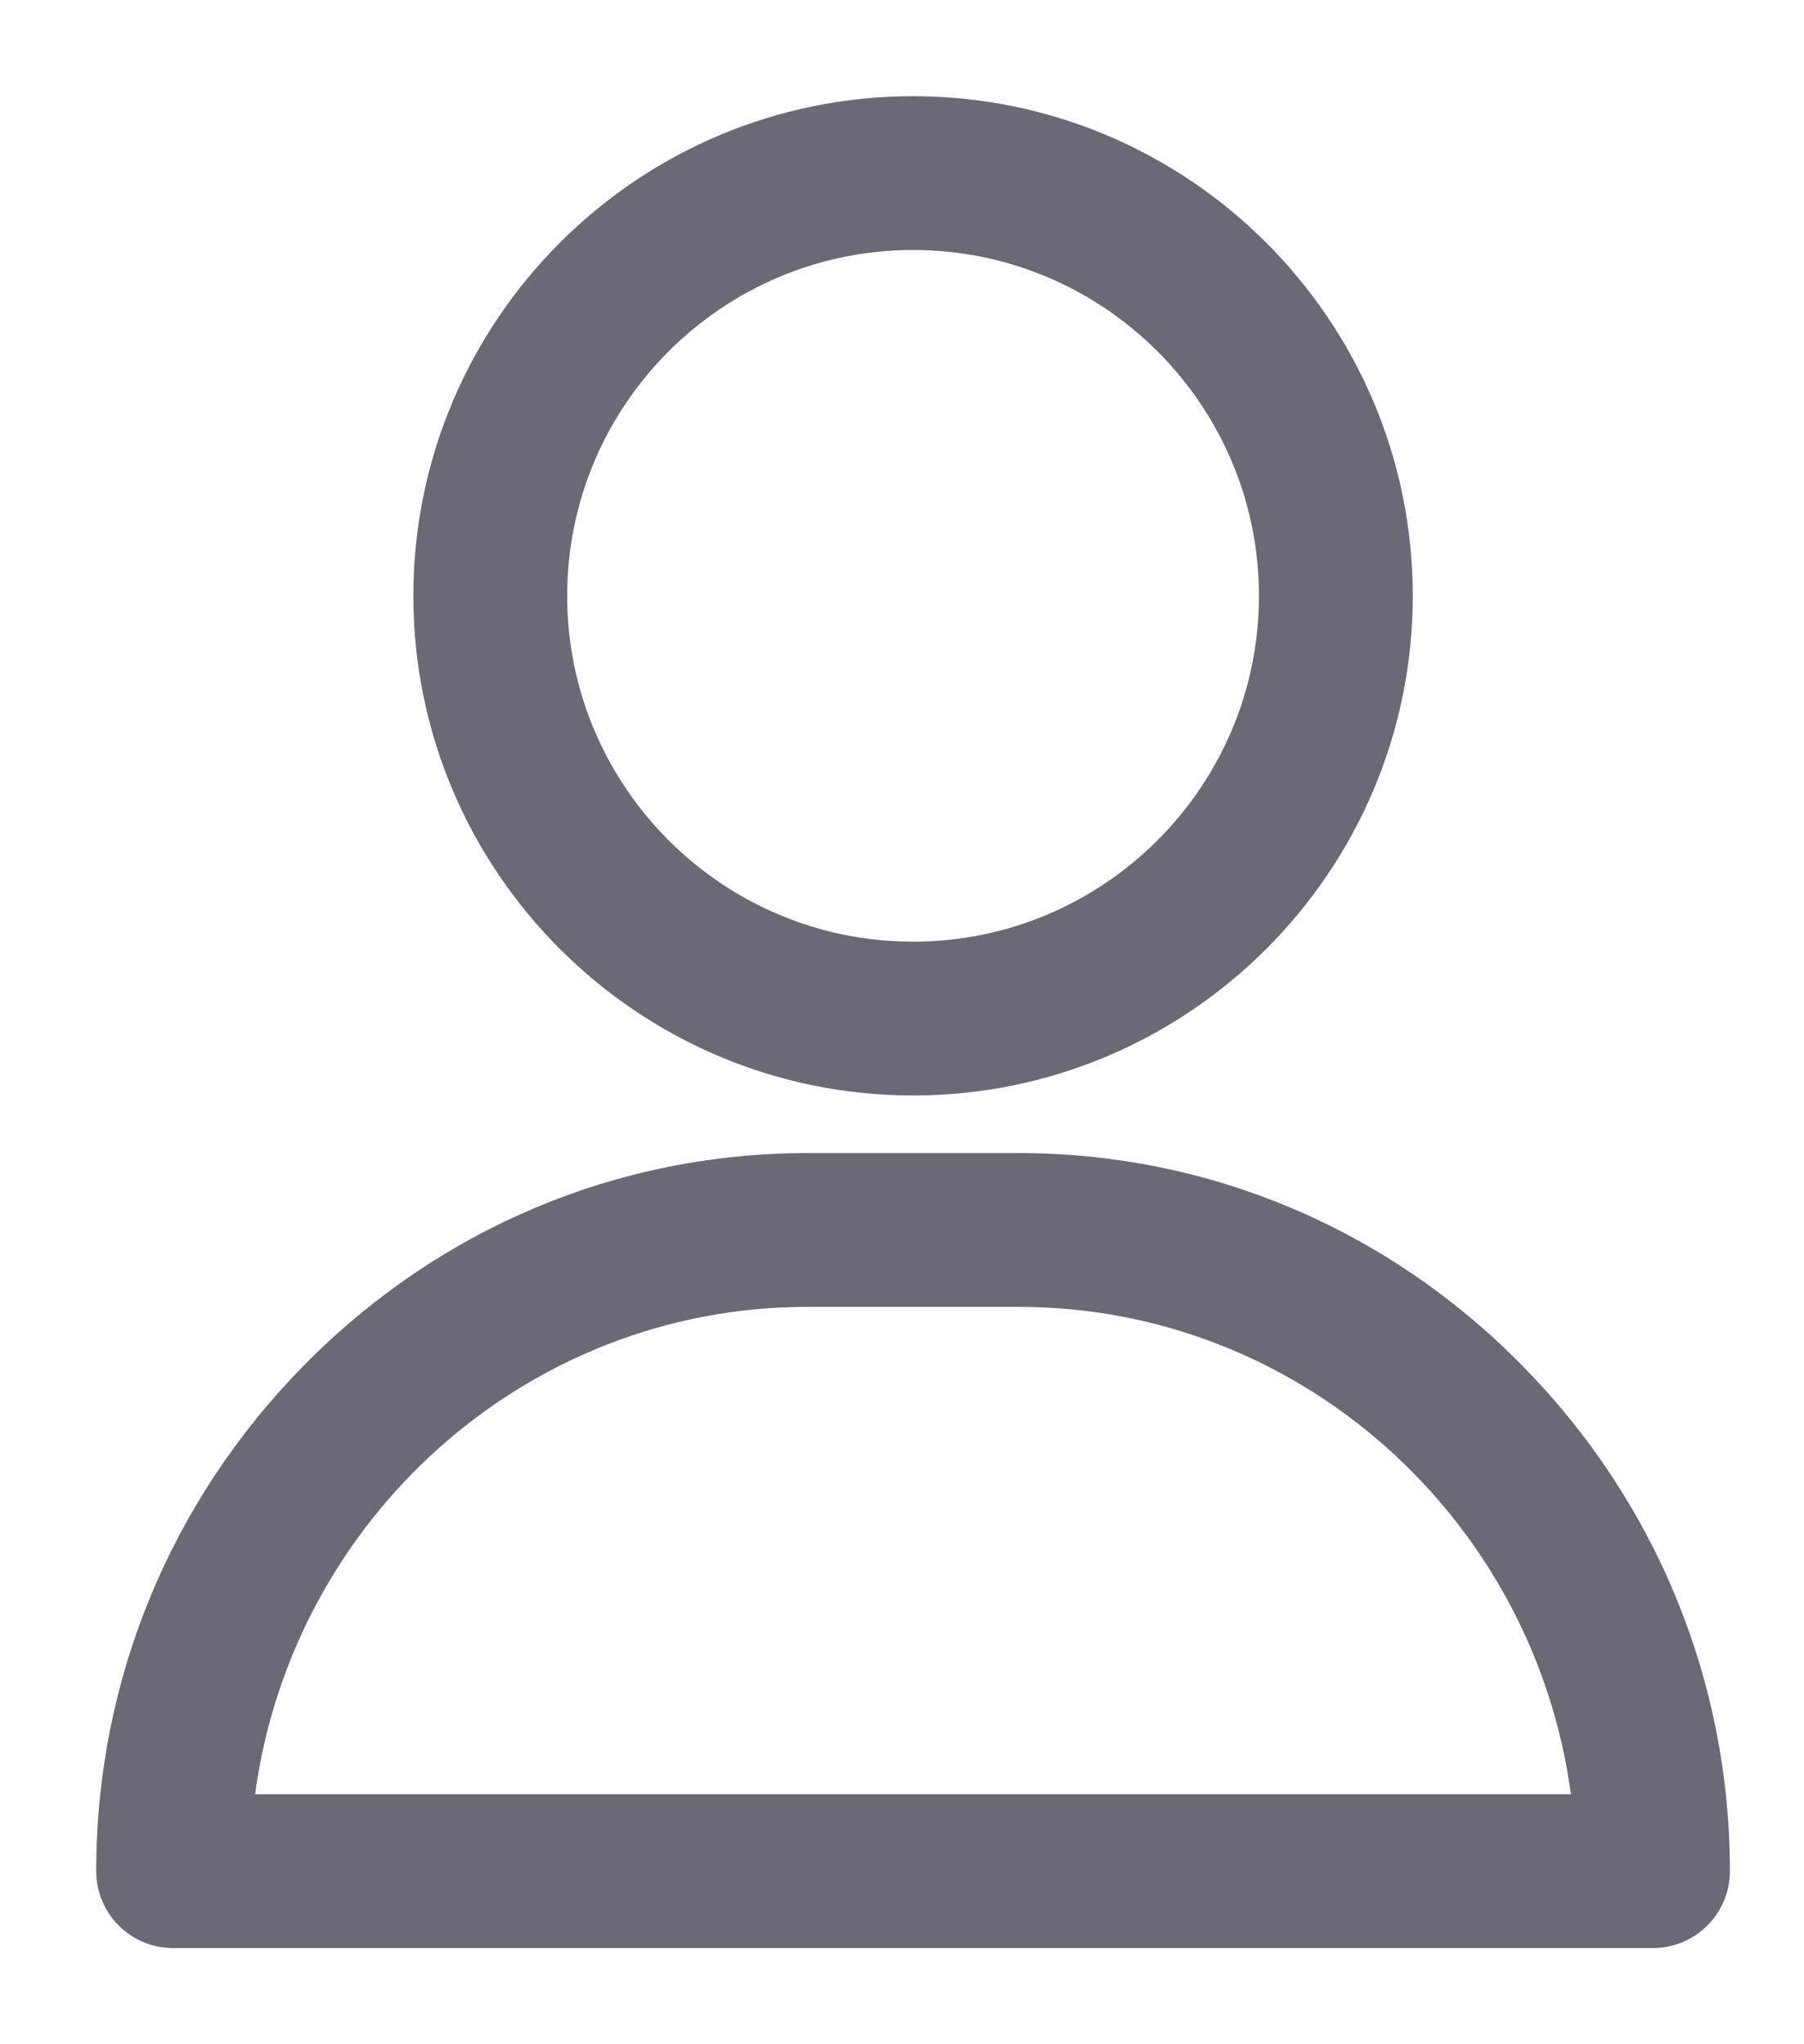
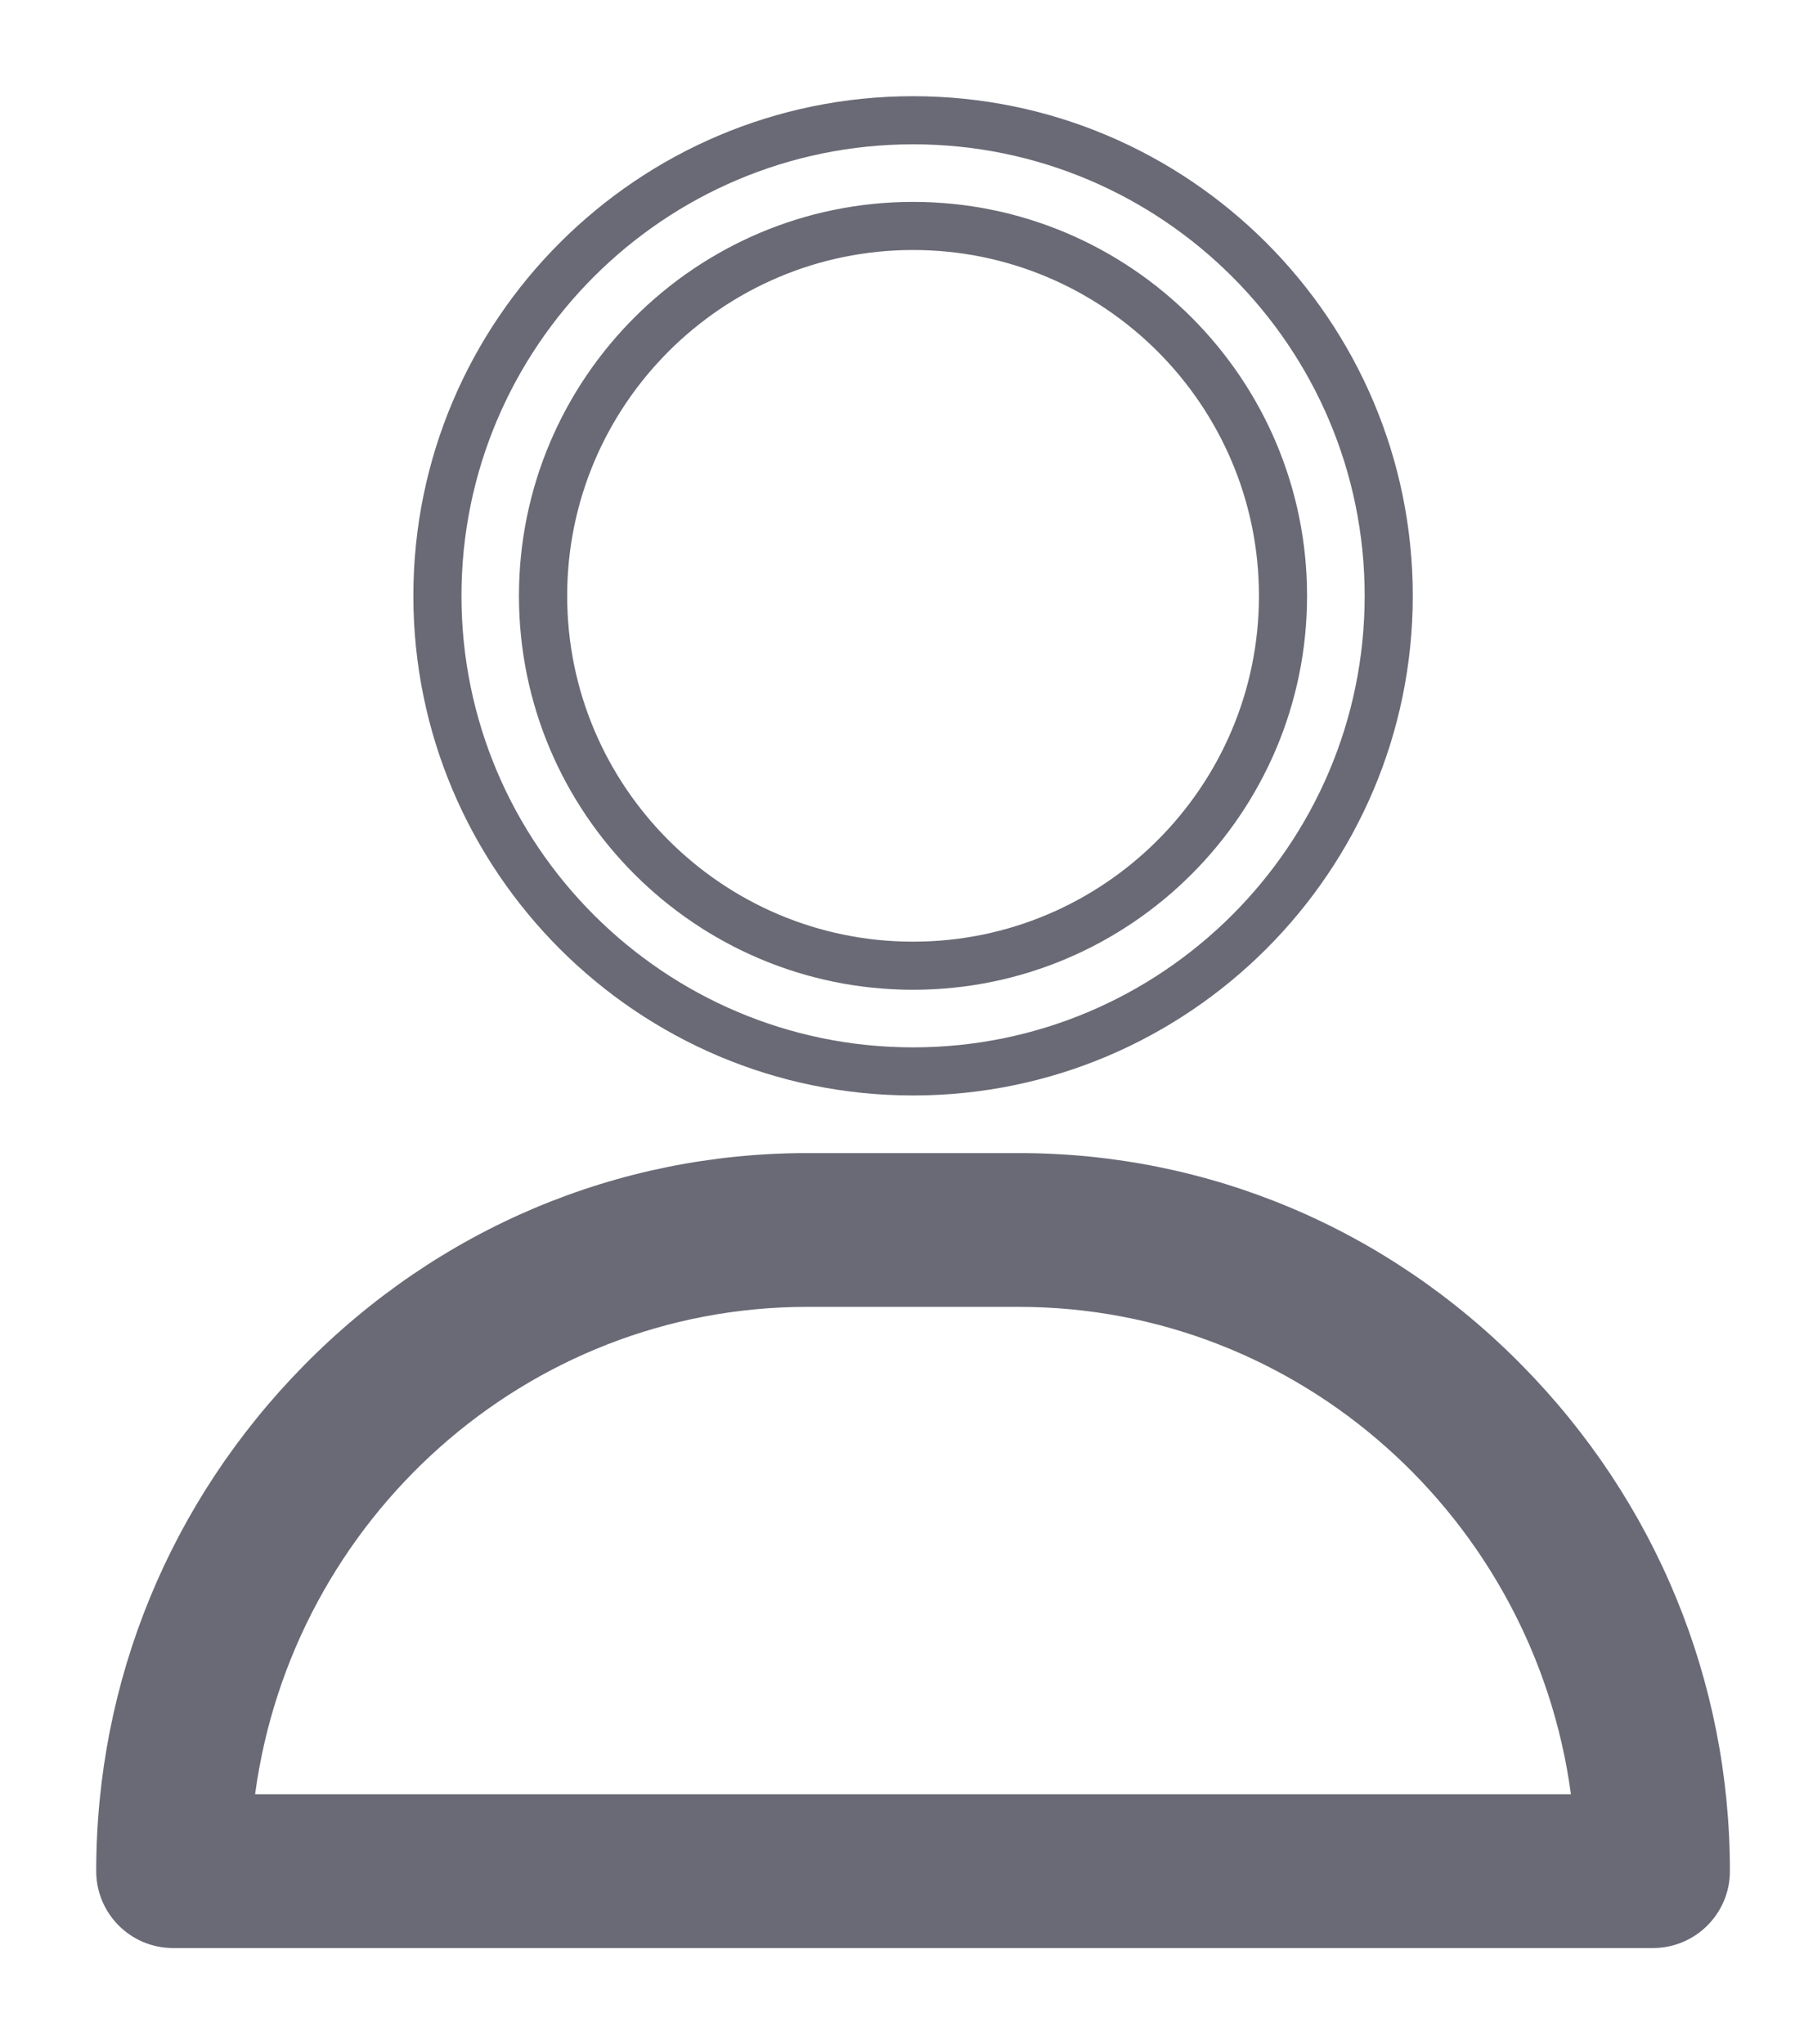
<svg xmlns="http://www.w3.org/2000/svg" width="15" height="17" viewBox="0 0 15 17" fill="none">
-   <path d="M7.592 1C5.411 1 3.637 2.774 3.637 4.955C3.637 7.136 5.411 8.91 7.592 8.91C9.773 8.91 11.547 7.136 11.547 4.955C11.547 2.774 9.773 1 7.592 1ZM7.592 8.031C5.896 8.031 4.516 6.651 4.516 4.955C4.516 3.259 5.896 1.879 7.592 1.879C9.288 1.879 10.668 3.259 10.668 4.955C10.668 6.651 9.288 8.031 7.592 8.031Z" fill="#696A75" />
  <path d="M11.347 4.955C11.347 2.885 9.662 1.2 7.592 1.2C5.521 1.2 3.837 2.885 3.837 4.955C3.837 7.025 5.521 8.71 7.592 8.71C9.662 8.71 11.347 7.025 11.347 4.955ZM10.468 4.955C10.468 3.369 9.178 2.079 7.592 2.079C6.006 2.079 4.716 3.369 4.716 4.955C4.716 6.541 6.006 7.831 7.592 7.831C9.178 7.831 10.468 6.541 10.468 4.955ZM10.868 4.955C10.868 6.762 9.398 8.231 7.592 8.231C5.785 8.231 4.315 6.762 4.315 4.955C4.315 3.148 5.785 1.679 7.592 1.679C9.398 1.679 10.868 3.148 10.868 4.955ZM11.747 4.955C11.747 7.246 9.883 9.11 7.592 9.11C5.301 9.11 3.437 7.246 3.437 4.955C3.437 2.664 5.301 0.8 7.592 0.8C9.883 0.8 11.747 2.664 11.747 4.955Z" fill="#696A75" />
  <path d="M12.513 11.494C11.43 10.395 9.994 9.789 8.471 9.789H6.713C5.189 9.789 3.754 10.395 2.671 11.494C1.593 12.588 1 14.032 1 15.56C1 15.803 1.197 16 1.439 16H13.744C13.987 16 14.184 15.803 14.184 15.56C14.184 14.032 13.59 12.588 12.513 11.494ZM1.898 15.121C2.118 12.628 4.194 10.668 6.713 10.668H8.471C10.99 10.668 13.065 12.628 13.285 15.121H1.898Z" fill="#696A75" />
  <path d="M13.983 15.56C13.983 14.085 13.411 12.692 12.37 11.635C11.324 10.573 9.94 9.989 8.471 9.989H6.713C5.244 9.989 3.859 10.573 2.813 11.635C1.773 12.692 1.2 14.085 1.2 15.56C1.2 15.693 1.307 15.8 1.439 15.8H13.744C13.876 15.8 13.983 15.693 13.983 15.56ZM8.471 10.468C11.097 10.468 13.255 12.511 13.484 15.104L13.504 15.321H1.68L1.699 15.104C1.928 12.511 4.087 10.468 6.713 10.468H8.471ZM6.713 10.868C4.374 10.868 2.43 12.633 2.121 14.921H13.062C12.754 12.633 10.81 10.868 8.471 10.868H6.713ZM14.384 15.56C14.384 15.914 14.097 16.2 13.744 16.2H1.439C1.086 16.2 0.8 15.914 0.8 15.56C0.8 13.979 1.414 12.485 2.528 11.354C3.648 10.216 5.135 9.589 6.713 9.589H8.471C10.049 9.589 11.535 10.216 12.655 11.354C13.769 12.485 14.384 13.979 14.384 15.56Z" fill="#696A75" />
</svg>